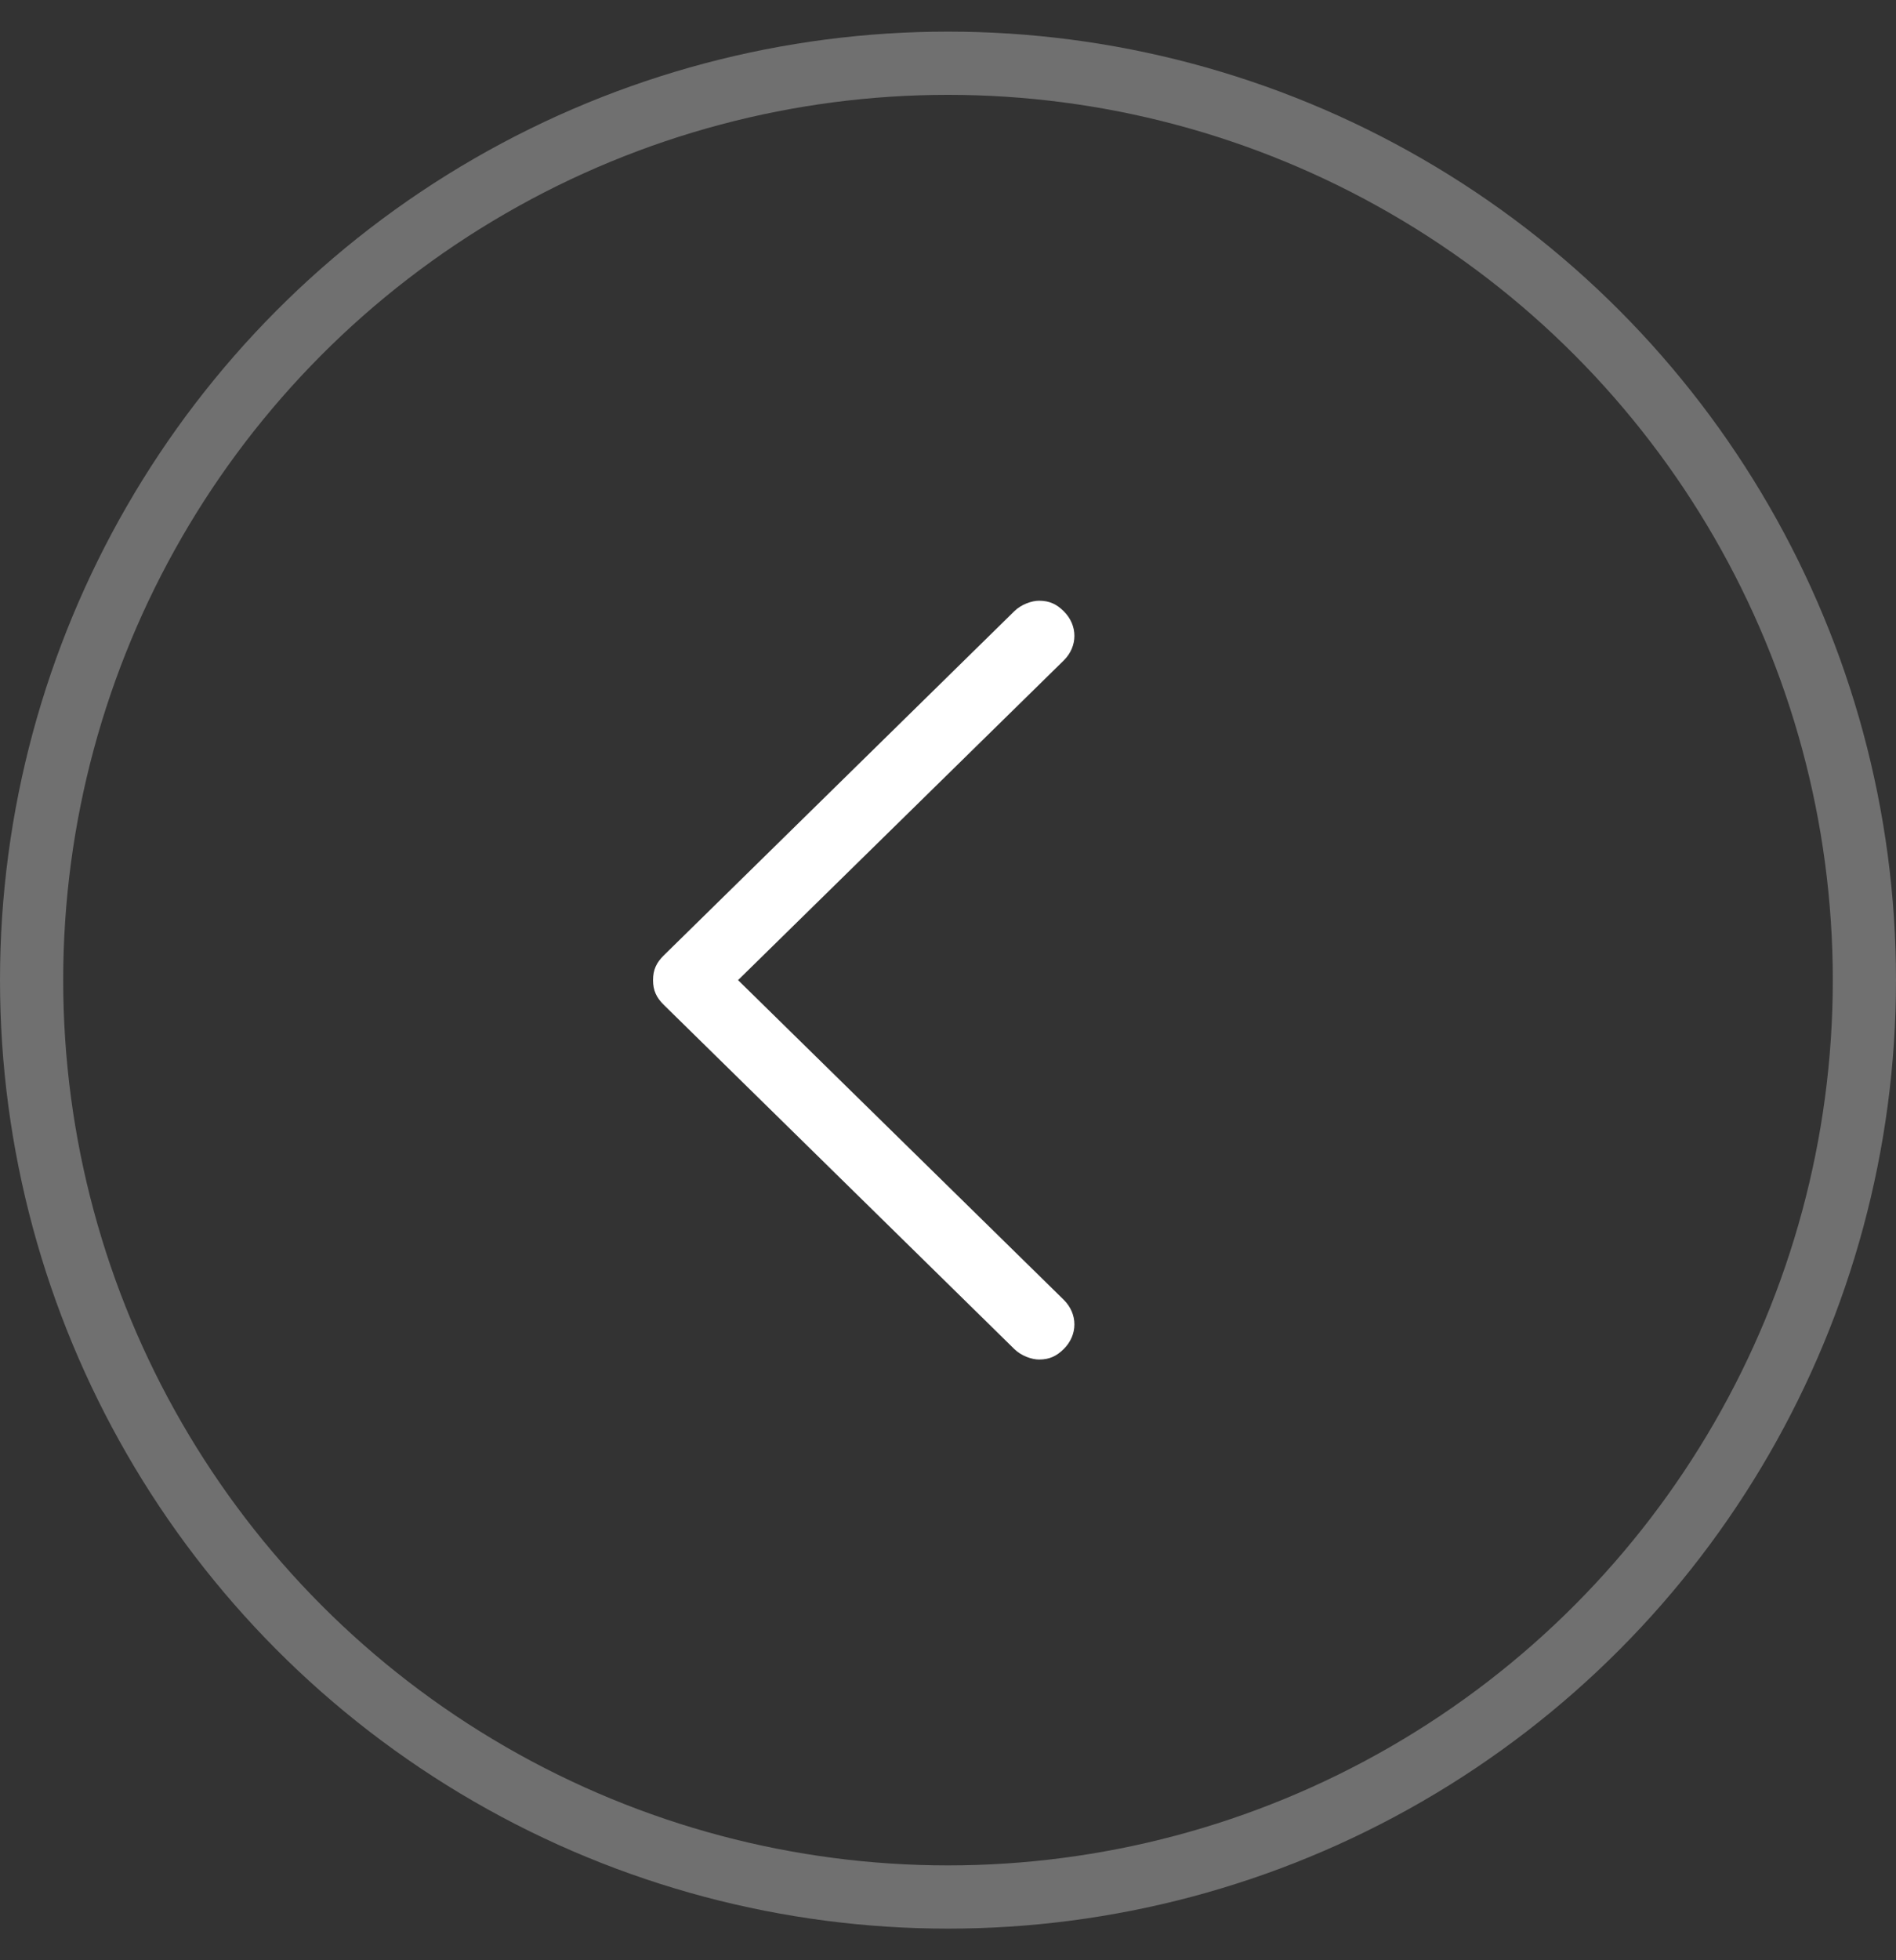
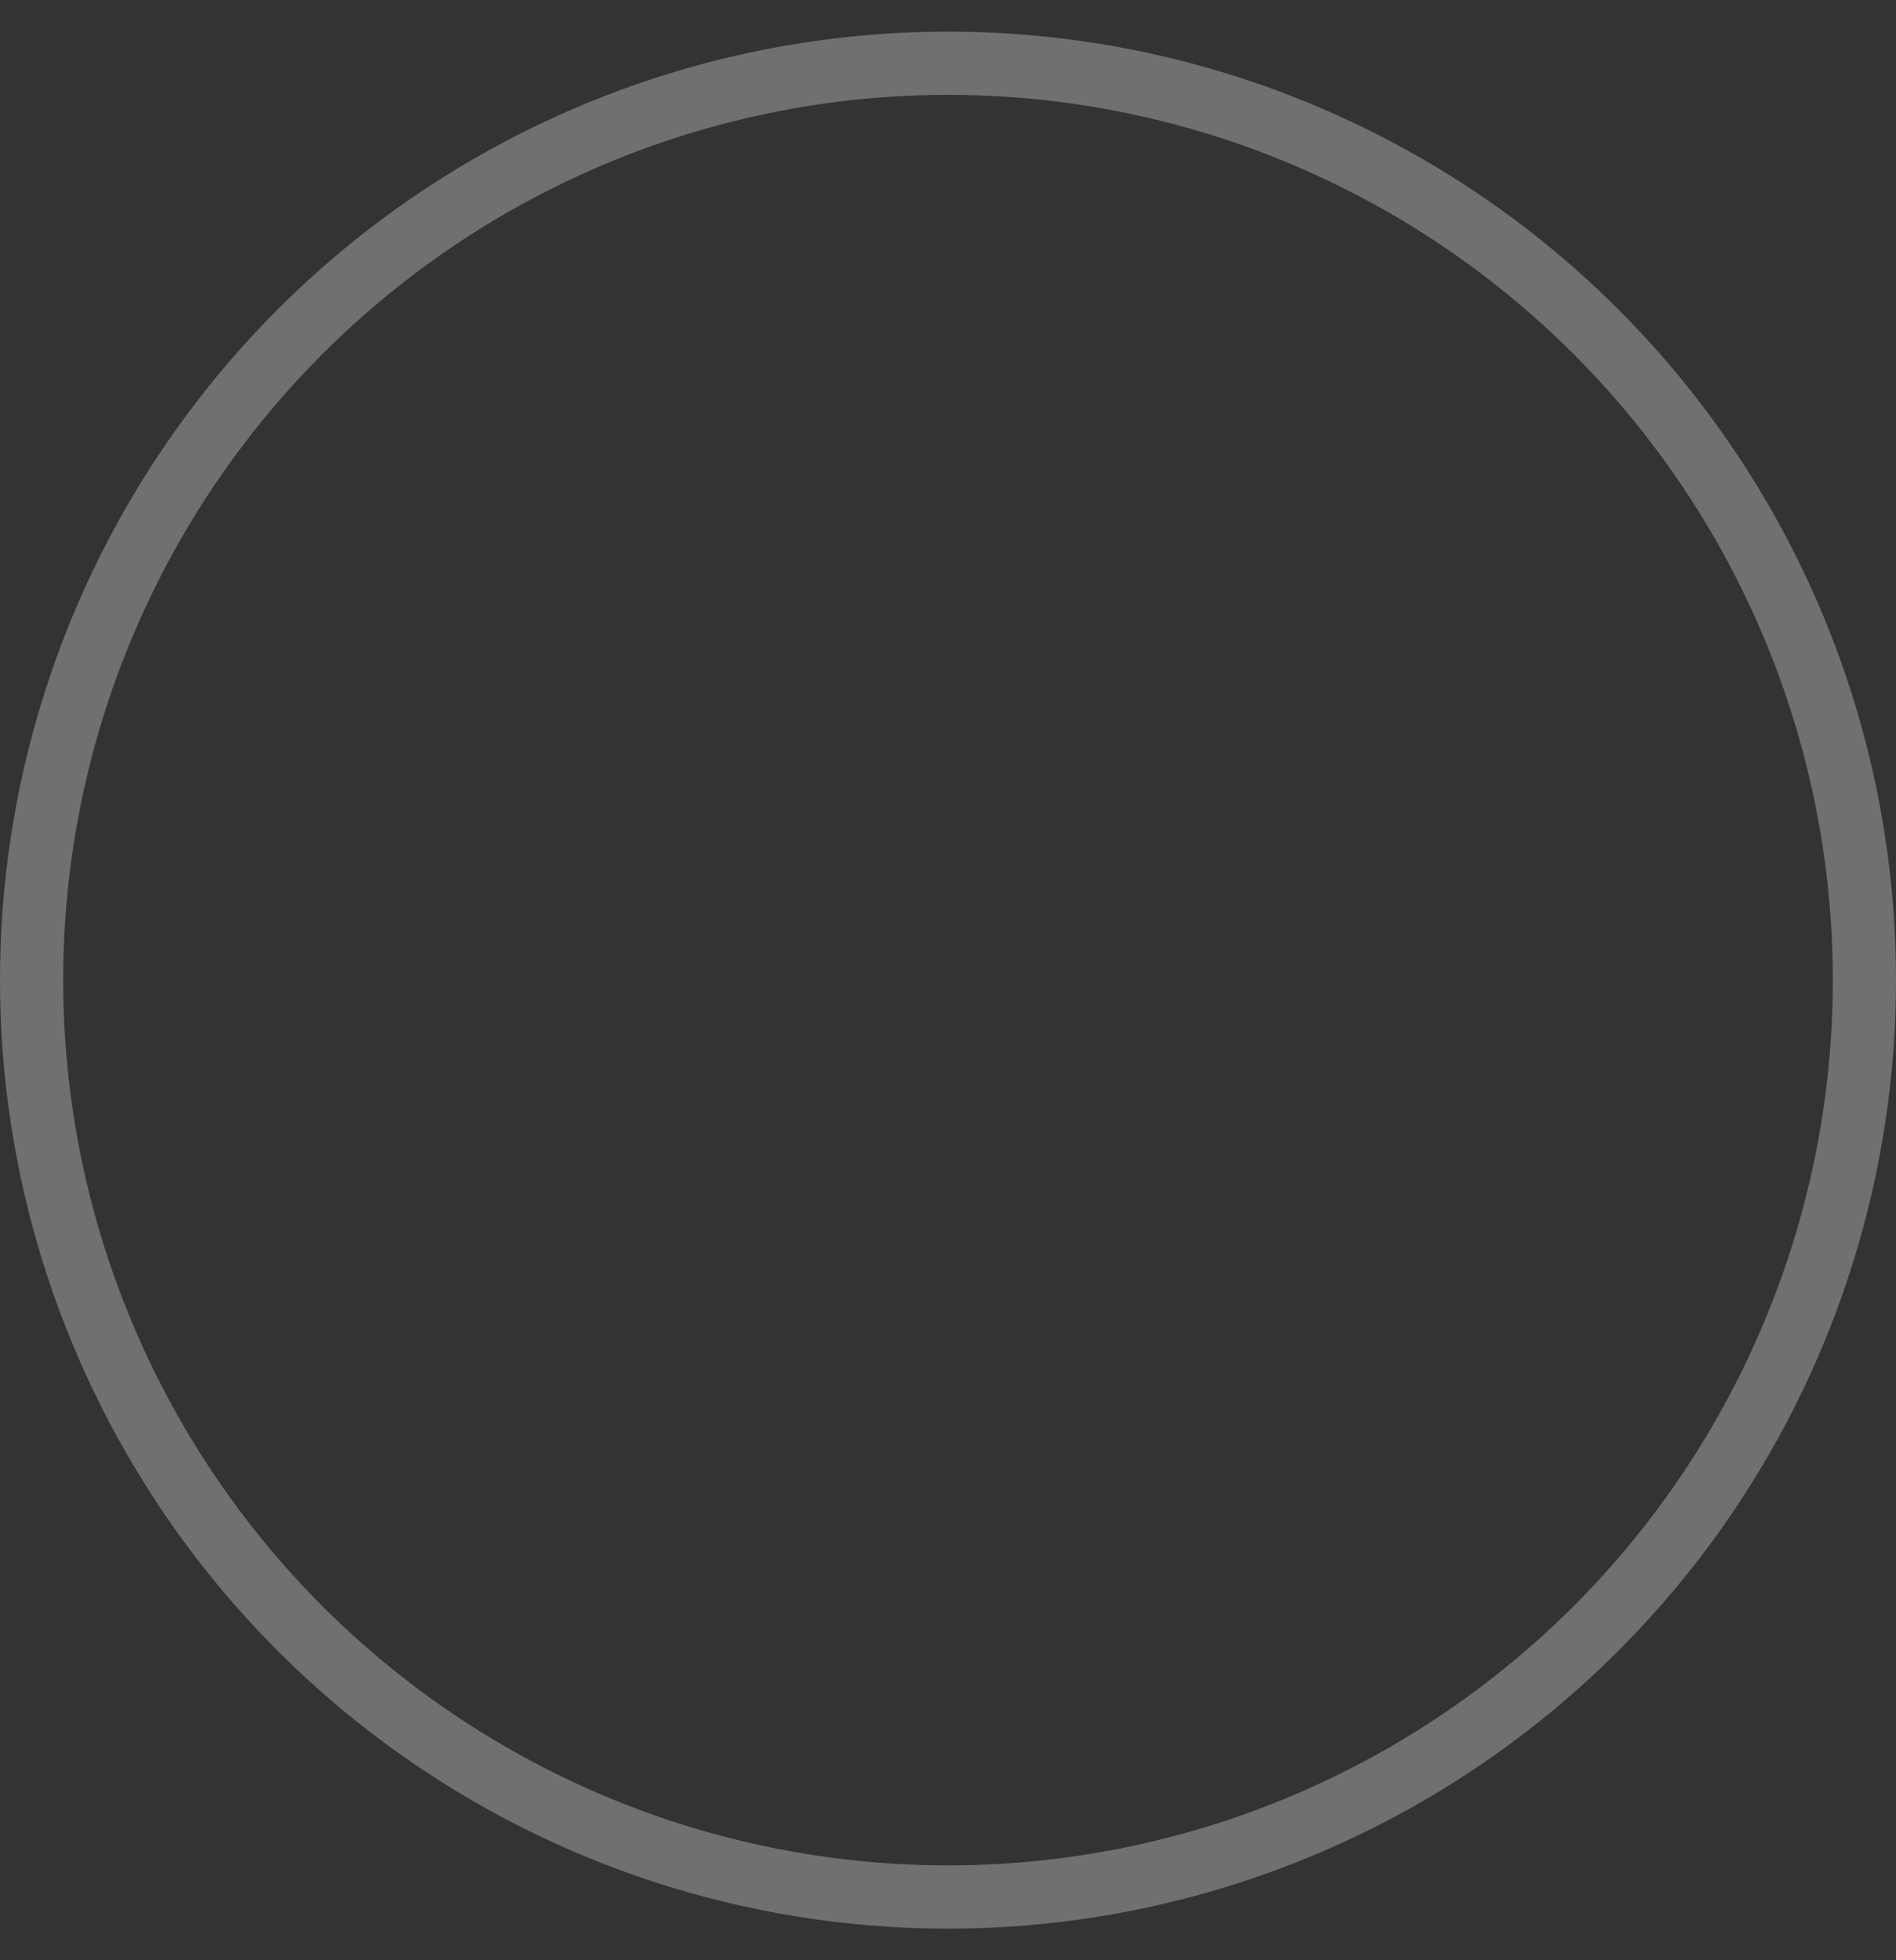
<svg xmlns="http://www.w3.org/2000/svg" width="30" height="31" viewBox="0 0 30 31" fill="none">
  <rect x="0" y="0" width="30" height="31" fill="#333333" stroke="none" />
  <circle opacity="0.3" cx="15" cy="15.5" r="14.5" transform="rotate(-180 15 15.5)" stroke="#fff" />
-   <path d="M16.832 21.333C17.056 21.111 17.056 20.778 16.832 20.556L11.678 15.5L16.832 10.444C17.056 10.222 17.056 9.889 16.832 9.667C16.72 9.556 16.608 9.5 16.44 9.5C16.328 9.5 16.16 9.556 16.048 9.667L10.501 15.111C10.389 15.222 10.333 15.333 10.333 15.5C10.333 15.667 10.389 15.778 10.501 15.889L16.048 21.333C16.16 21.444 16.328 21.5 16.44 21.5C16.608 21.5 16.72 21.444 16.832 21.333Z" fill="#fff" />
</svg>